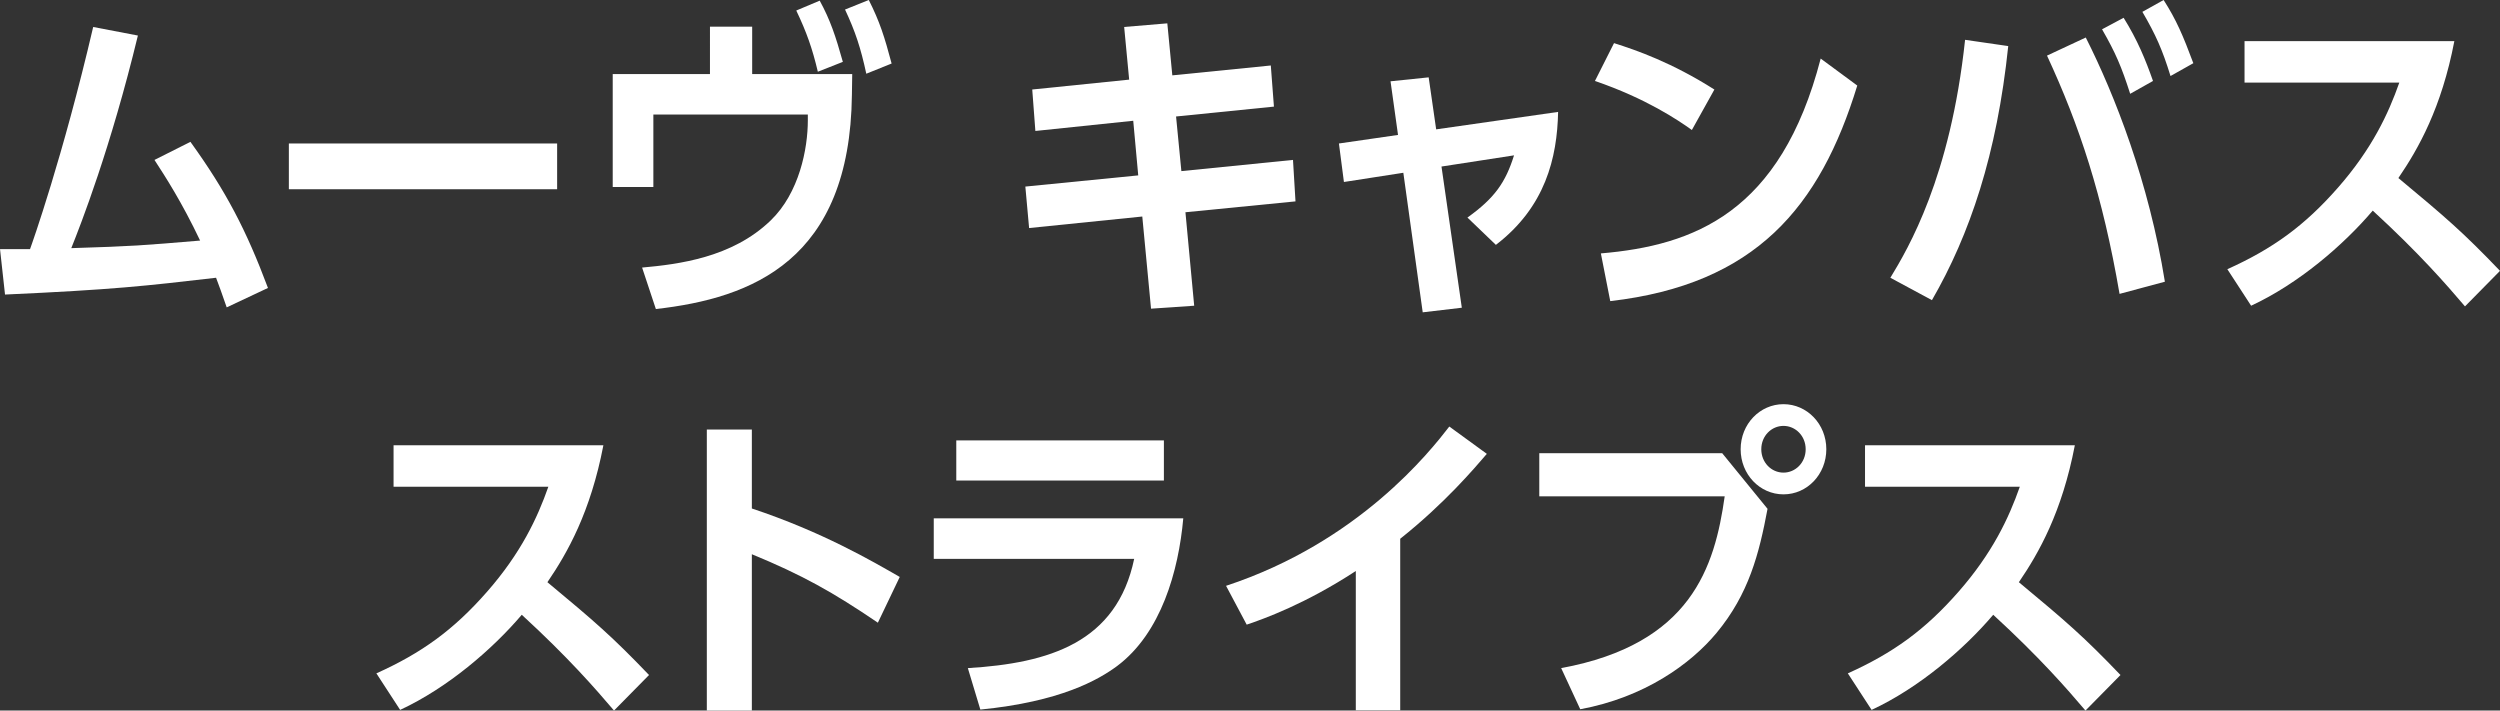
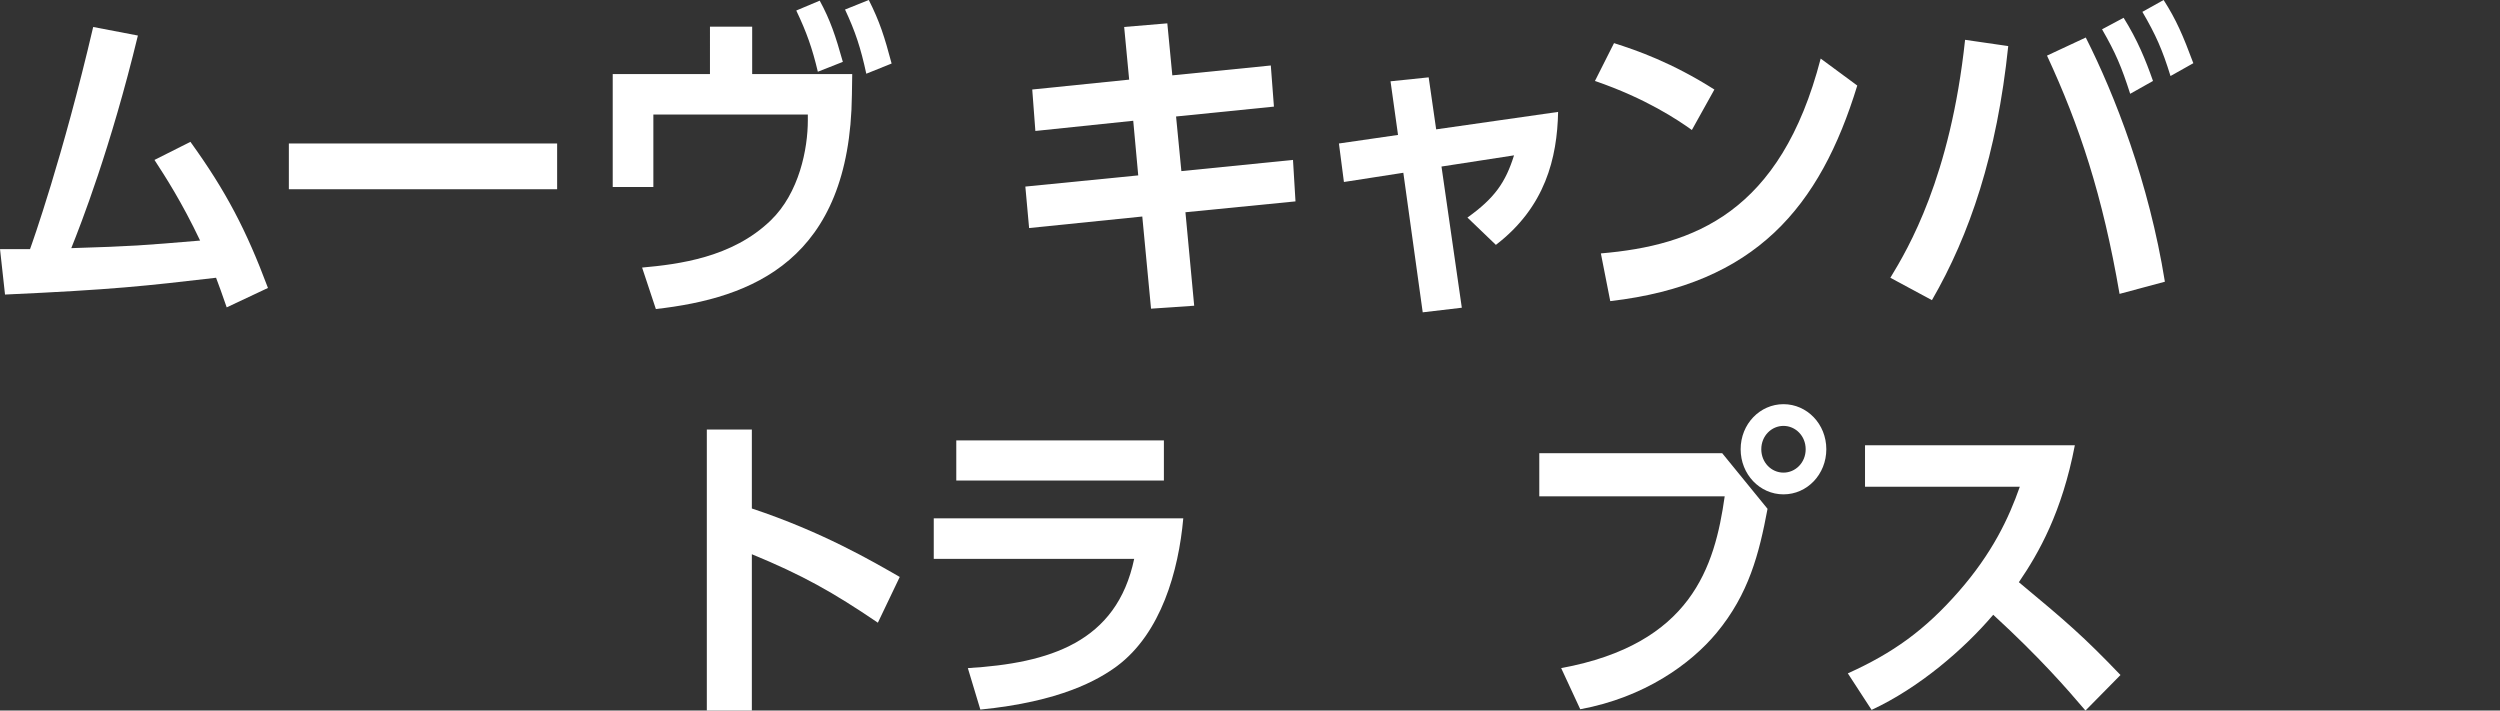
<svg xmlns="http://www.w3.org/2000/svg" id="_レイヤー_2" data-name="レイヤー 2" width="167.142" height="47.506" viewBox="0 0 167.142 47.506">
  <rect x="0" y="0" width="167.142" height="47.506" fill="#333333" stroke="none" />
  <defs>
    <style>
      .cls-1 {
        fill: #fff;
      }
    </style>
  </defs>
  <g id="contents">
    <g>
      <path class="cls-1" d="M0,16.656h2.007c.125-.33,2.195-6.161,4.223-14.852l2.989.572c-1.819,7.525-3.826,12.652-4.453,14.214,4.223-.132,4.662-.176,8.613-.506-1.212-2.552-2.32-4.269-3.052-5.391l2.404-1.21c2.383,3.3,3.742,5.918,5.184,9.769l-2.759,1.298c-.355-1.012-.481-1.386-.711-1.98-4.745.55-6.815.792-14.11,1.123l-.334-3.037Z" />
-       <path class="cls-1" d="M37.248,9.593v3.059h-17.936v-3.059h17.936Z" />
+       <path class="cls-1" d="M37.248,9.593v3.059h-17.936v-3.059h17.936" />
      <path class="cls-1" d="M56.977,4.951c0,.418-.021,1.1-.021,1.386-.125,11.067-6.668,13.598-13.107,14.324l-.92-2.772c2.425-.22,6.021-.66,8.592-3.146,1.923-1.848,2.488-4.818,2.488-6.688v-.396h-10.327v4.841h-2.717v-7.547h6.501V1.782h2.822v3.168h6.689ZM54.803.044c.71,1.298,1.066,2.376,1.547,4.092l-1.672.66c-.376-1.584-.752-2.64-1.442-4.092l1.568-.66ZM58.085,0c.732,1.452,1.045,2.442,1.526,4.247l-1.693.682c-.376-1.738-.732-2.816-1.422-4.291l1.589-.638Z" />
      <path class="cls-1" d="M84.962,4.378l.209,2.75-6.543.66.355,3.652,7.463-.748.167,2.772-7.358.726.585,6.249-2.885.198-.585-6.161-7.567.77-.251-2.772,7.547-.748-.334-3.652-6.543.682-.209-2.772,6.48-.66-.334-3.521,2.885-.242.334,3.477,6.585-.66Z" />
      <path class="cls-1" d="M97.731,20.573l-2.613.308-1.296-9.33-3.972.616-.334-2.574,3.951-.572-.501-3.586,2.55-.264.501,3.477,8.153-1.166c-.062,3.081-.857,6.359-4.16,8.889l-1.902-1.826c1.819-1.298,2.55-2.354,3.115-4.159l-4.85.748,1.359,9.439Z" />
      <path class="cls-1" d="M113.113,8.691c-.92-.66-3.073-2.112-6.48-3.278l1.275-2.53c1.526.484,3.867,1.298,6.71,3.103l-1.505,2.706ZM107.029,16.942c6.209-.528,12.021-2.707,14.696-13.026l2.446,1.804c-2.488,8.119-6.794,13.29-16.515,14.412l-.627-3.19Z" />
      <path class="cls-1" d="M134.264,3.08c-.752,7.239-2.571,12.608-5.101,16.987l-2.78-1.497c1.191-1.958,4.014-6.711,4.996-15.908l2.885.418ZM141.706,19.648c-1.129-6.579-2.676-11.244-4.85-15.93l2.592-1.21c1.944,3.851,4.223,9.681,5.289,16.326l-3.031.814ZM141.978,1.188c.92,1.474,1.463,2.794,1.965,4.225l-1.526.858c-.585-1.826-.982-2.75-1.881-4.312l1.442-.77ZM144.653,0c.857,1.342,1.296,2.376,1.986,4.225l-1.526.858c-.543-1.76-.982-2.75-1.881-4.291l1.421-.792Z" />
-       <path class="cls-1" d="M164.09,2.75c-.857,4.467-2.404,7.195-3.742,9.153,3.177,2.641,4.306,3.609,6.794,6.205l-2.341,2.376c-1.275-1.496-3.052-3.542-6.167-6.403-1.965,2.31-4.955,4.884-8.132,6.359l-1.589-2.442c3.031-1.364,5.164-2.904,7.4-5.457,2.258-2.574,3.366-4.929,4.097-7.019h-10.348v-2.772h14.027Z" />
-       <path class="cls-1" d="M40.34,29.771c-.857,4.467-2.404,7.195-3.742,9.153,3.177,2.641,4.306,3.609,6.794,6.205l-2.341,2.376c-1.275-1.496-3.052-3.542-6.167-6.403-1.965,2.31-4.955,4.884-8.132,6.359l-1.589-2.442c3.031-1.364,5.164-2.904,7.4-5.457,2.258-2.574,3.366-4.929,4.097-7.019h-10.348v-2.772h14.027Z" />
      <path class="cls-1" d="M58.69,41.631c-3.01-2.046-5.059-3.19-8.424-4.577v10.452h-3.01v-18.791h3.01v5.281c4.703,1.562,8.048,3.521,9.888,4.577l-1.463,3.059Z" />
      <path class="cls-1" d="M79.11,34.656c-.314,3.521-1.484,7.679-4.432,9.879-1.254.924-3.784,2.376-9.135,2.905l-.836-2.772c5.456-.33,9.95-1.716,11.121-7.305h-13.4v-2.707h16.682ZM77.814,29.442v2.684h-13.88v-2.684h13.88Z" />
-       <path class="cls-1" d="M93.614,47.484h-2.969v-9.308c-3.366,2.201-6.125,3.19-7.295,3.586l-1.38-2.596c8.884-2.926,13.651-8.999,14.926-10.649l2.509,1.826c-.815.946-2.801,3.3-5.791,5.677v11.464Z" />
      <path class="cls-1" d="M115.141,30.3l3.031,3.718c-.564,3.015-1.254,5.699-3.408,8.295-1.735,2.09-4.829,4.312-9.114,5.105l-1.275-2.75c8.696-1.606,10.264-6.755,10.933-11.486h-12.396v-2.882h12.229ZM122.102,30.036c0,1.672-1.275,3.015-2.864,3.015s-2.864-1.342-2.864-3.015c0-1.694,1.296-3.014,2.864-3.014s2.864,1.32,2.864,3.014ZM117.754,30.036c0,.88.669,1.562,1.484,1.562.794,0,1.484-.66,1.484-1.562,0-.902-.69-1.562-1.484-1.562s-1.484.66-1.484,1.562Z" />
      <path class="cls-1" d="M138.717,29.771c-.857,4.467-2.404,7.195-3.742,9.153,3.177,2.641,4.306,3.609,6.794,6.205l-2.341,2.376c-1.275-1.496-3.052-3.542-6.167-6.403-1.965,2.31-4.955,4.884-8.132,6.359l-1.589-2.442c3.031-1.364,5.164-2.904,7.4-5.457,2.258-2.574,3.366-4.929,4.097-7.019h-10.348v-2.772h14.027Z" />
    </g>
  </g>
</svg>